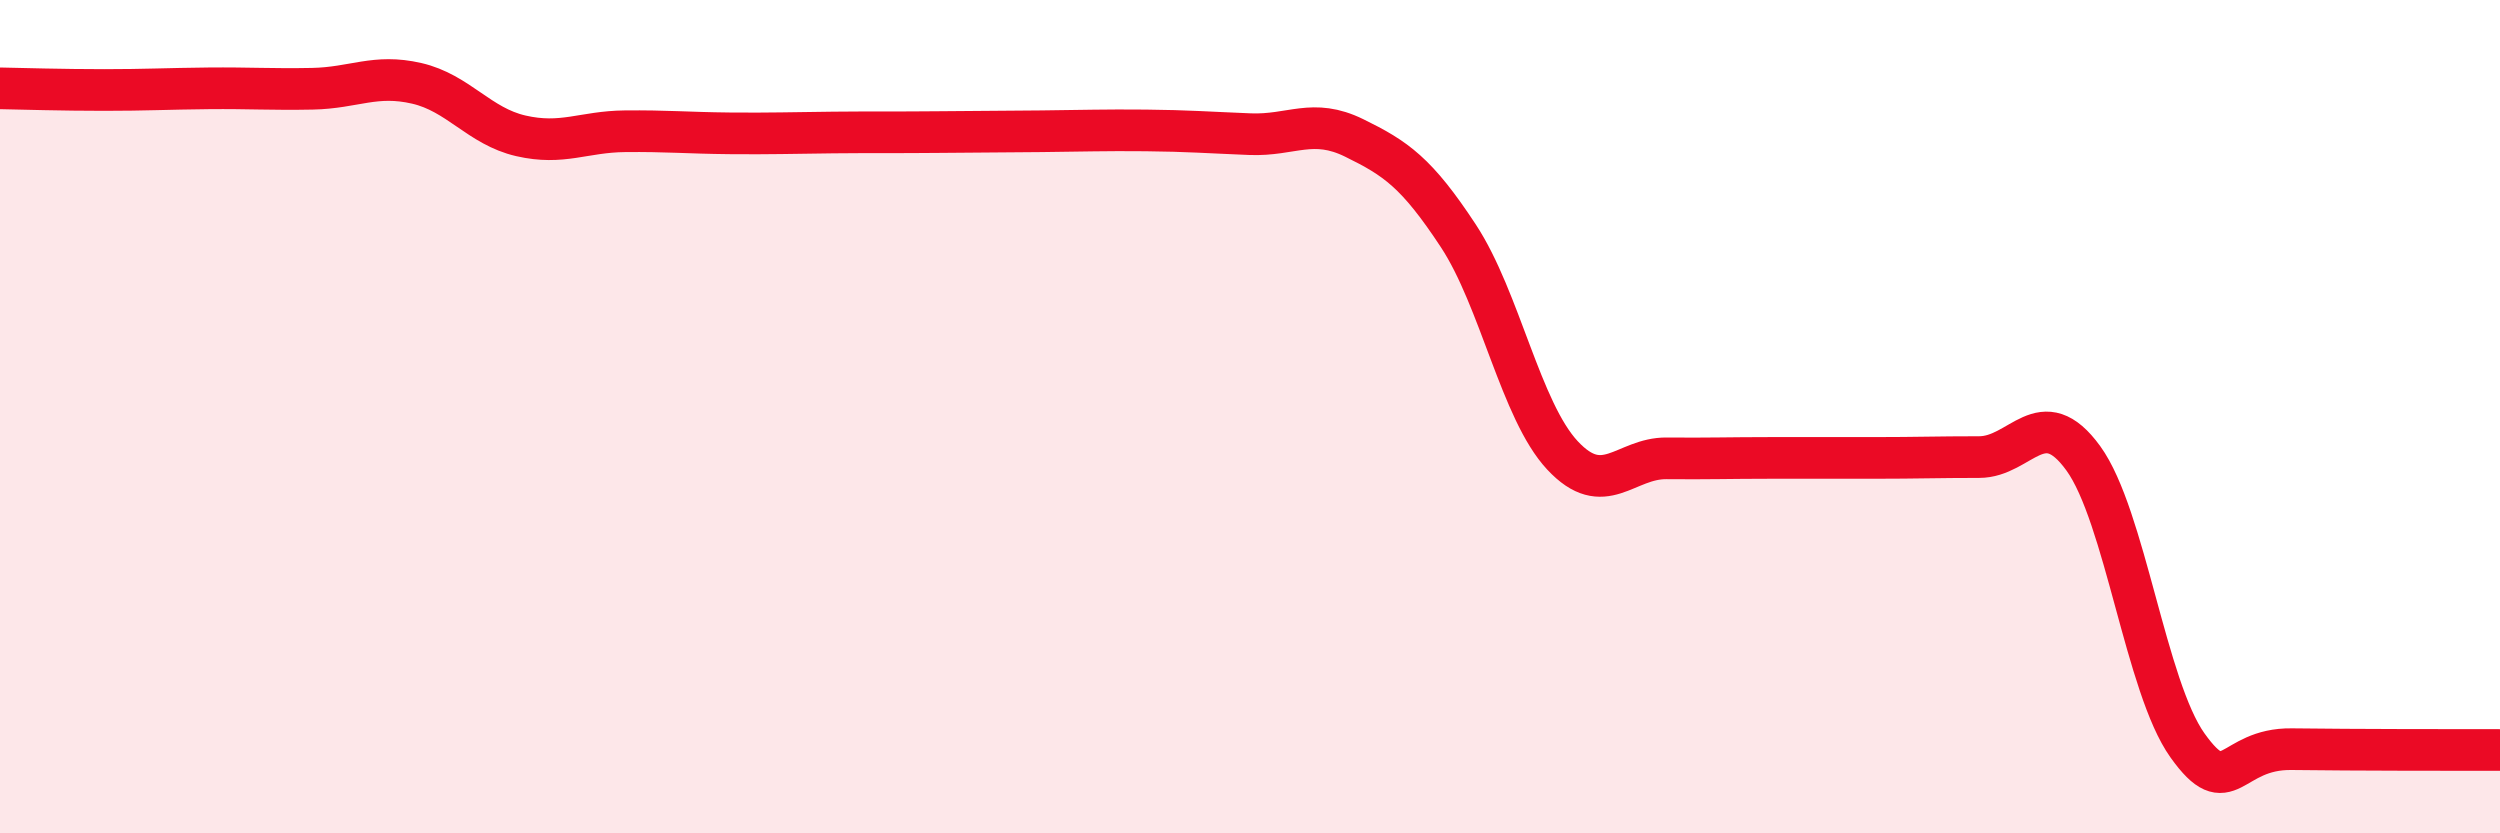
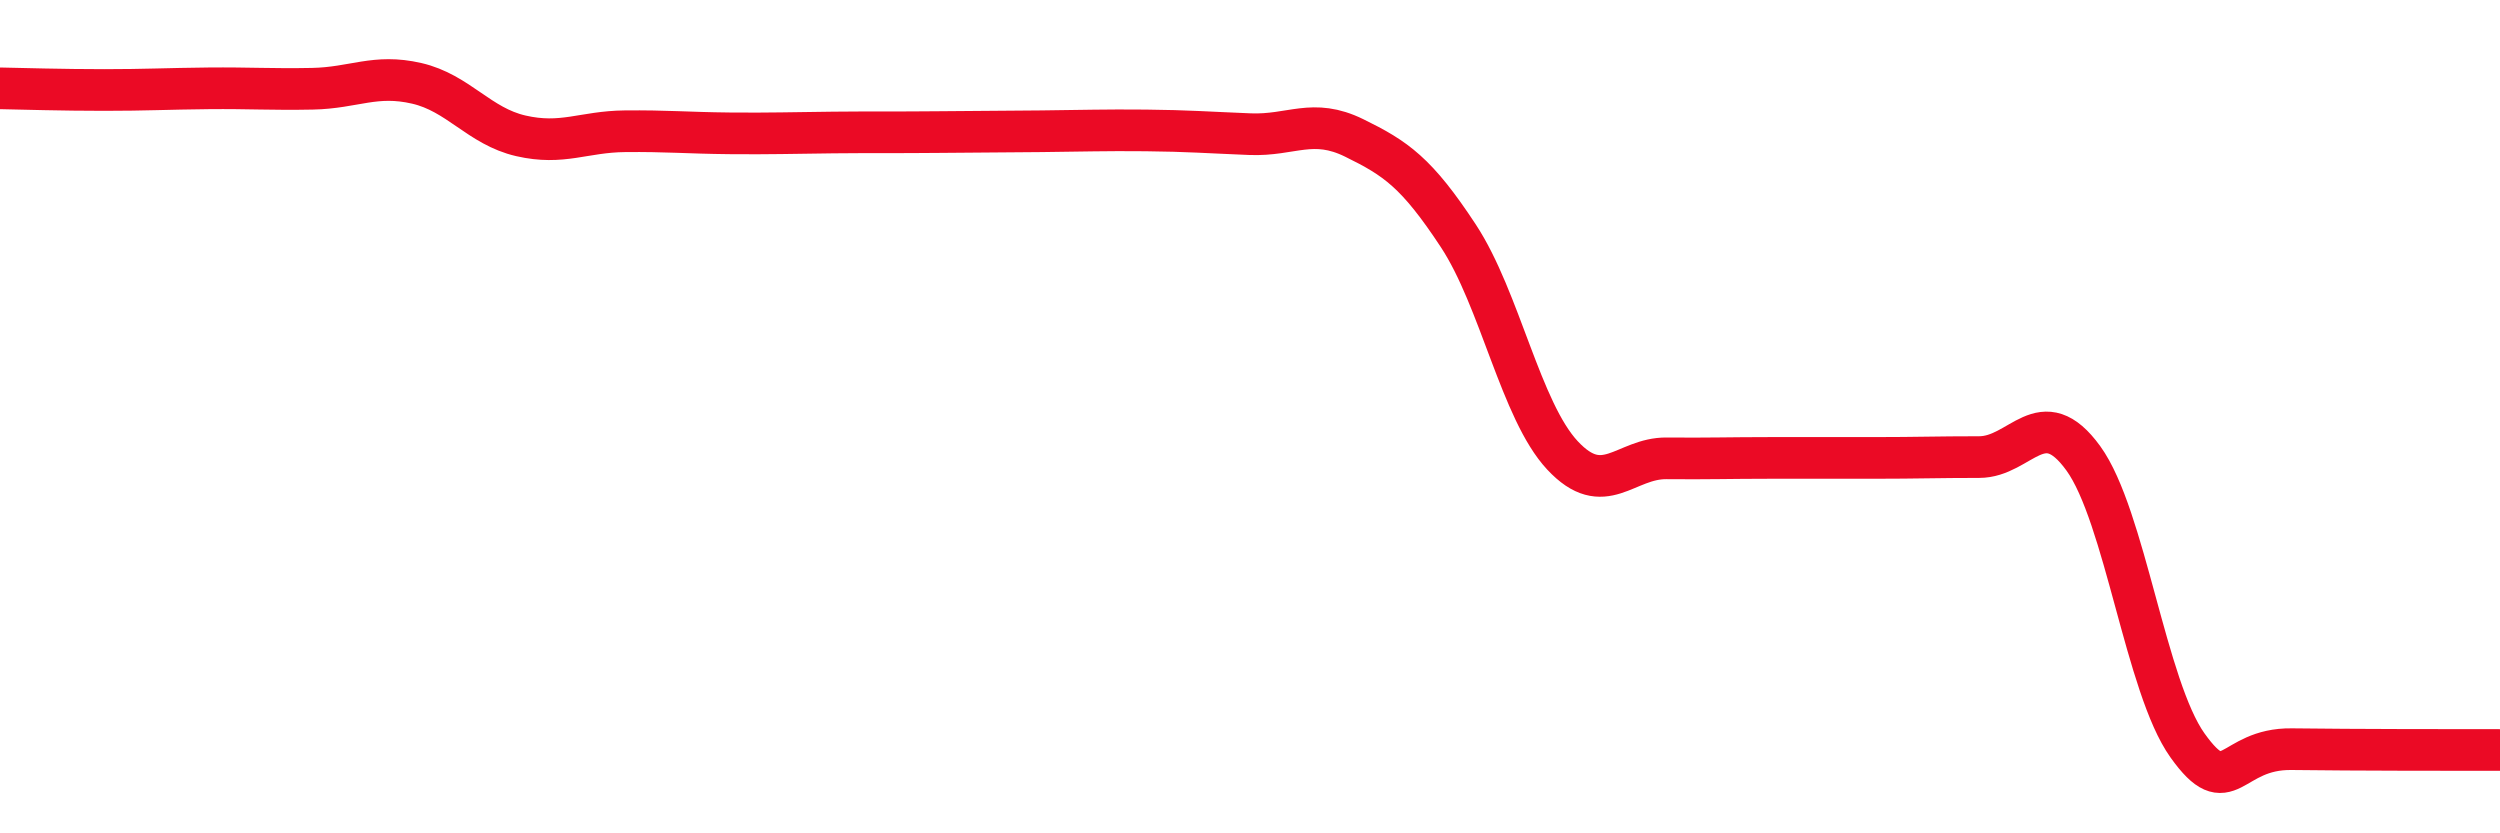
<svg xmlns="http://www.w3.org/2000/svg" width="60" height="20" viewBox="0 0 60 20">
-   <path d="M 0,2.12 C 0.5,2.13 1.5,2.16 2.5,2.16 C 3.5,2.16 4,2.13 5,2.12 C 6,2.11 6.5,2.15 7.5,2.13 C 8.5,2.11 9,1.77 10,2 C 11,2.23 11.5,3.03 12.5,3.26 C 13.5,3.49 14,3.16 15,3.15 C 16,3.14 16.5,3.19 17.5,3.2 C 18.5,3.21 19,3.19 20,3.18 C 21,3.17 21.5,3.18 22.5,3.17 C 23.5,3.16 24,3.16 25,3.15 C 26,3.14 26.5,3.12 27.5,3.13 C 28.5,3.14 29,3.18 30,3.22 C 31,3.26 31.5,2.82 32.5,3.31 C 33.5,3.8 34,4.14 35,5.66 C 36,7.18 36.5,9.86 37.5,10.93 C 38.5,12 39,10.99 40,11 C 41,11.01 41.5,10.99 42.5,10.99 C 43.5,10.99 44,10.99 45,10.99 C 46,10.99 46.5,10.97 47.5,10.97 C 48.5,10.97 49,9.62 50,11 C 51,12.38 51.5,16.49 52.5,17.89 C 53.5,19.29 53.5,17.96 55,17.98 C 56.5,18 59,18 60,18L60 20L0 20Z" fill="#EB0A25" opacity="0.1" stroke-linecap="round" stroke-linejoin="round" />
  <path d="M 0,2.12 C 0.5,2.13 1.5,2.16 2.5,2.16 C 3.5,2.16 4,2.13 5,2.12 C 6,2.11 6.5,2.15 7.5,2.13 C 8.5,2.11 9,1.77 10,2 C 11,2.23 11.5,3.03 12.5,3.26 C 13.5,3.49 14,3.16 15,3.15 C 16,3.14 16.5,3.19 17.5,3.2 C 18.5,3.21 19,3.19 20,3.18 C 21,3.17 21.5,3.18 22.5,3.17 C 23.5,3.16 24,3.16 25,3.15 C 26,3.14 26.5,3.12 27.5,3.13 C 28.5,3.14 29,3.18 30,3.22 C 31,3.26 31.5,2.82 32.5,3.31 C 33.5,3.8 34,4.14 35,5.66 C 36,7.18 36.5,9.86 37.5,10.93 C 38.5,12 39,10.99 40,11 C 41,11.01 41.5,10.99 42.5,10.99 C 43.5,10.99 44,10.99 45,10.99 C 46,10.99 46.5,10.97 47.5,10.97 C 48.5,10.97 49,9.62 50,11 C 51,12.38 51.5,16.49 52.5,17.89 C 53.5,19.29 53.5,17.96 55,17.98 C 56.5,18 59,18 60,18" stroke="#EB0A25" stroke-width="1" fill="none" stroke-linecap="round" stroke-linejoin="round" />
</svg>